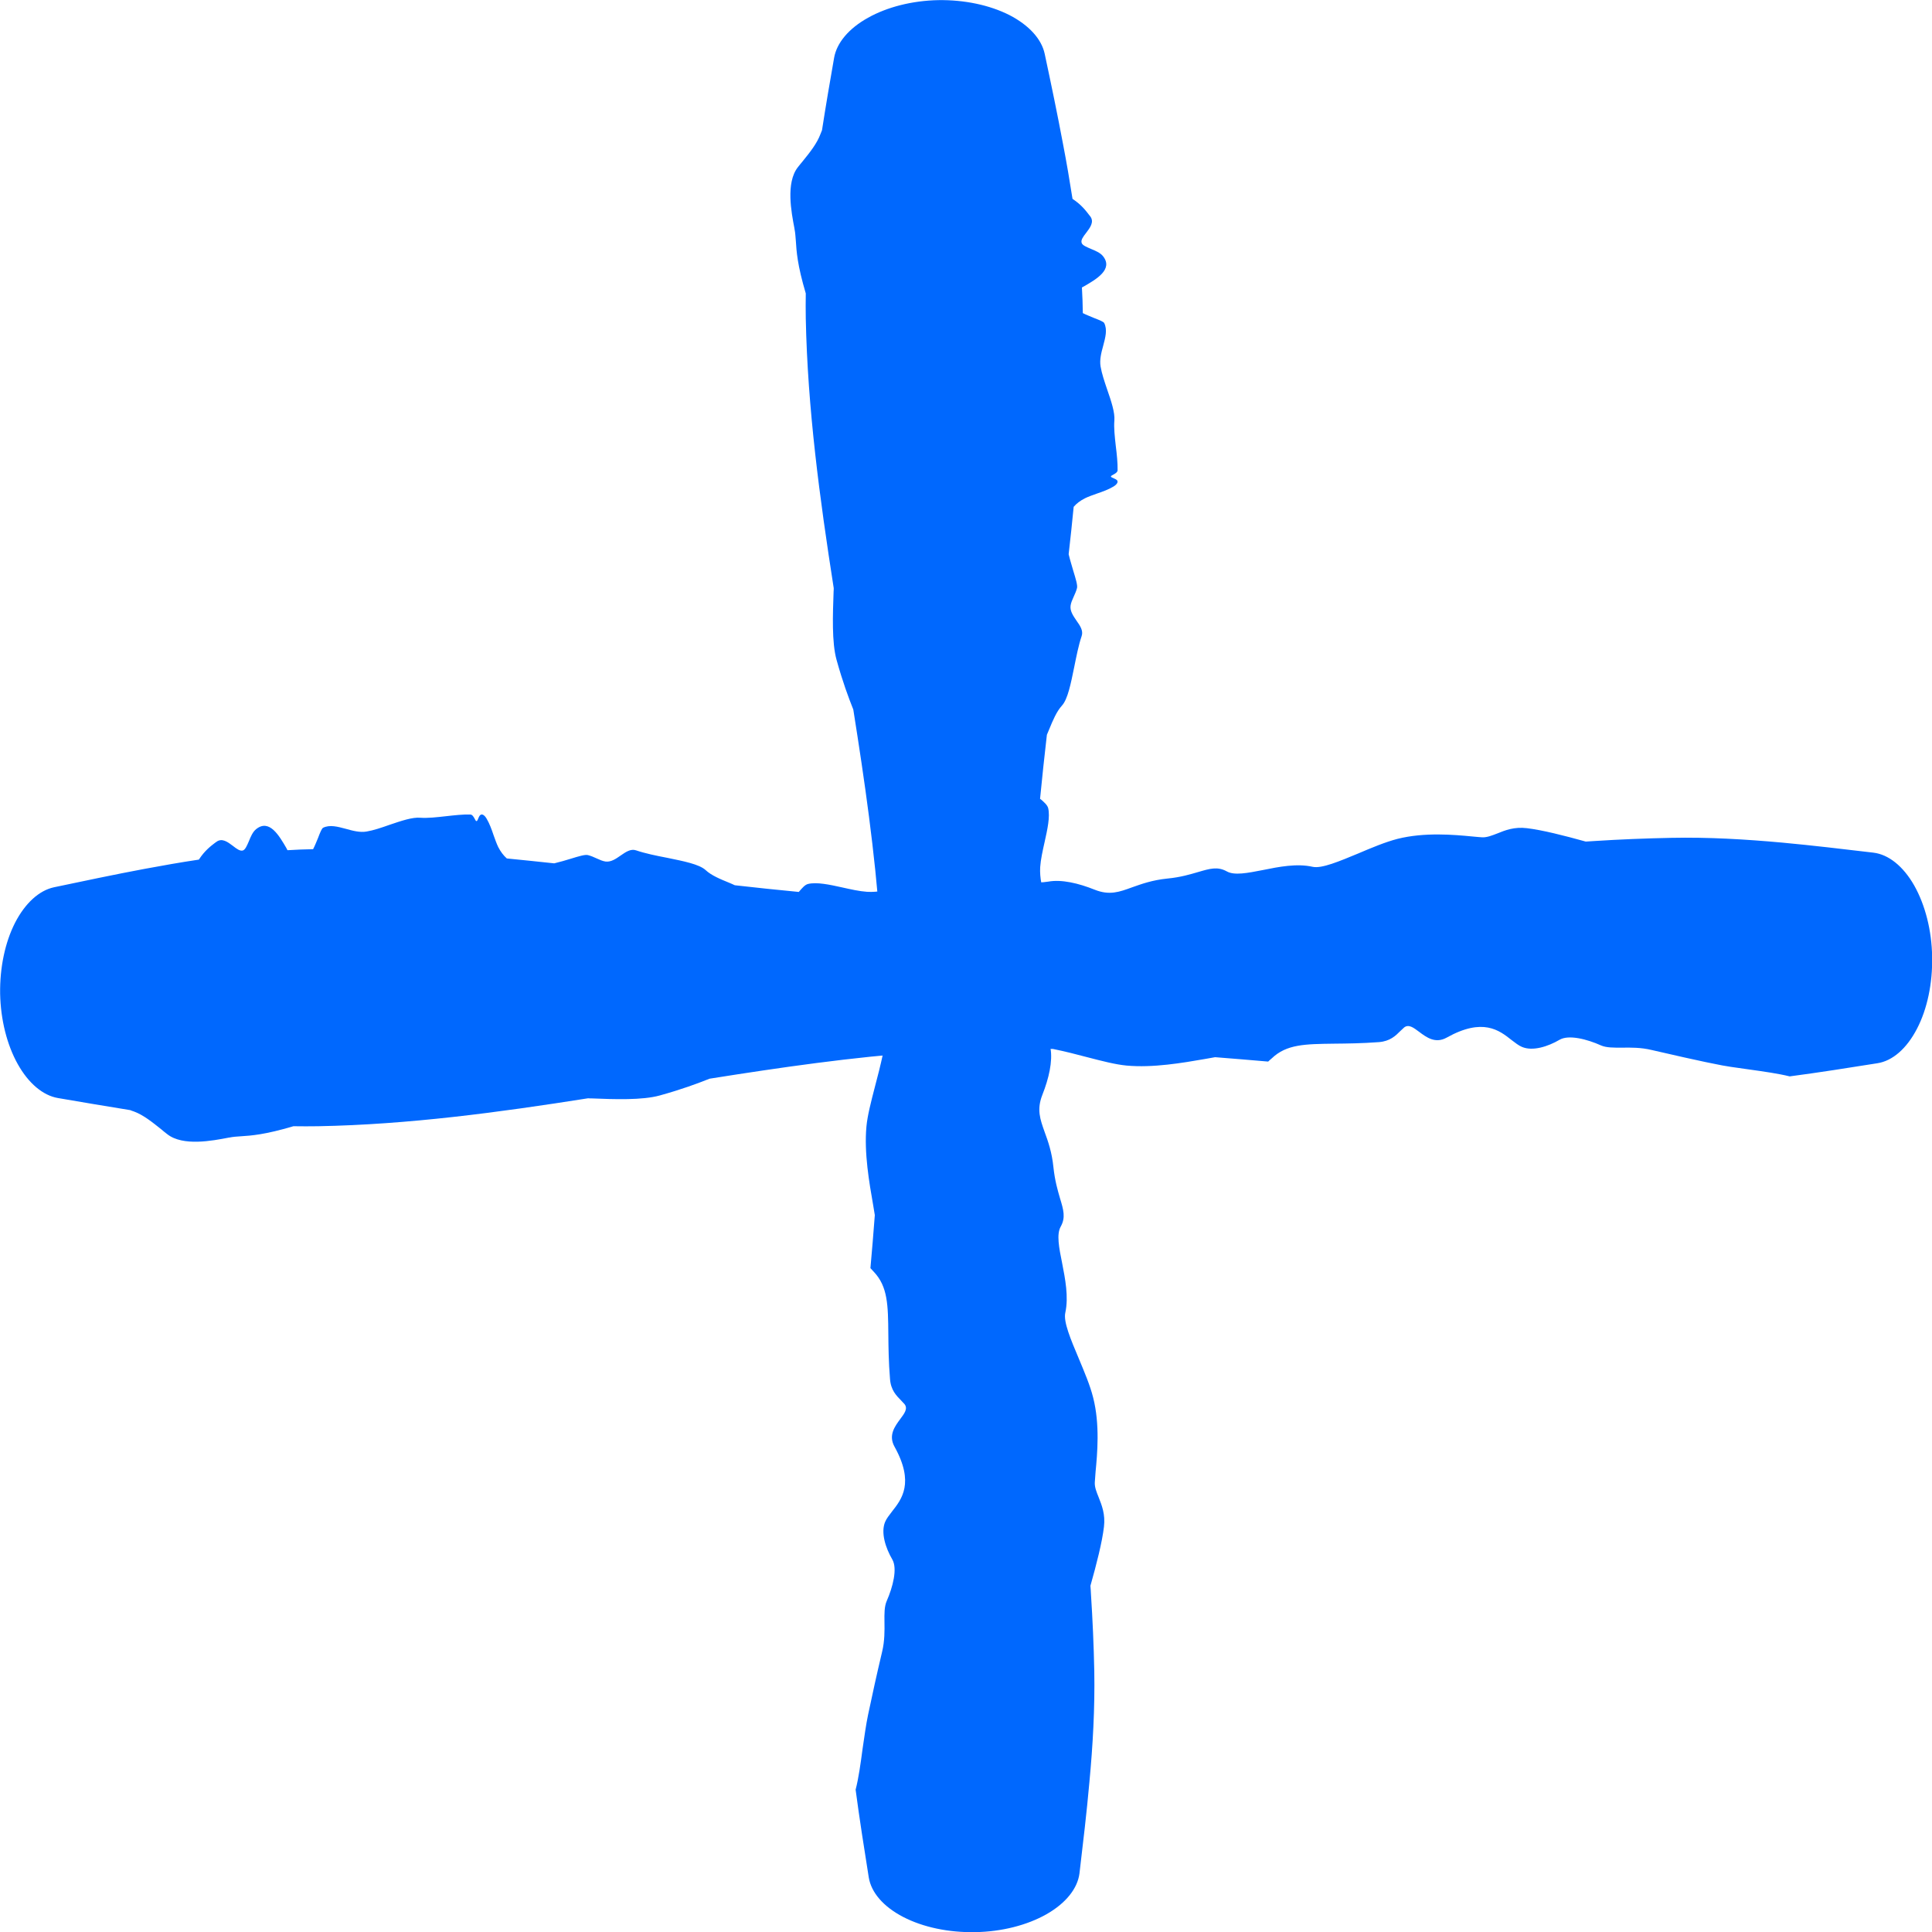
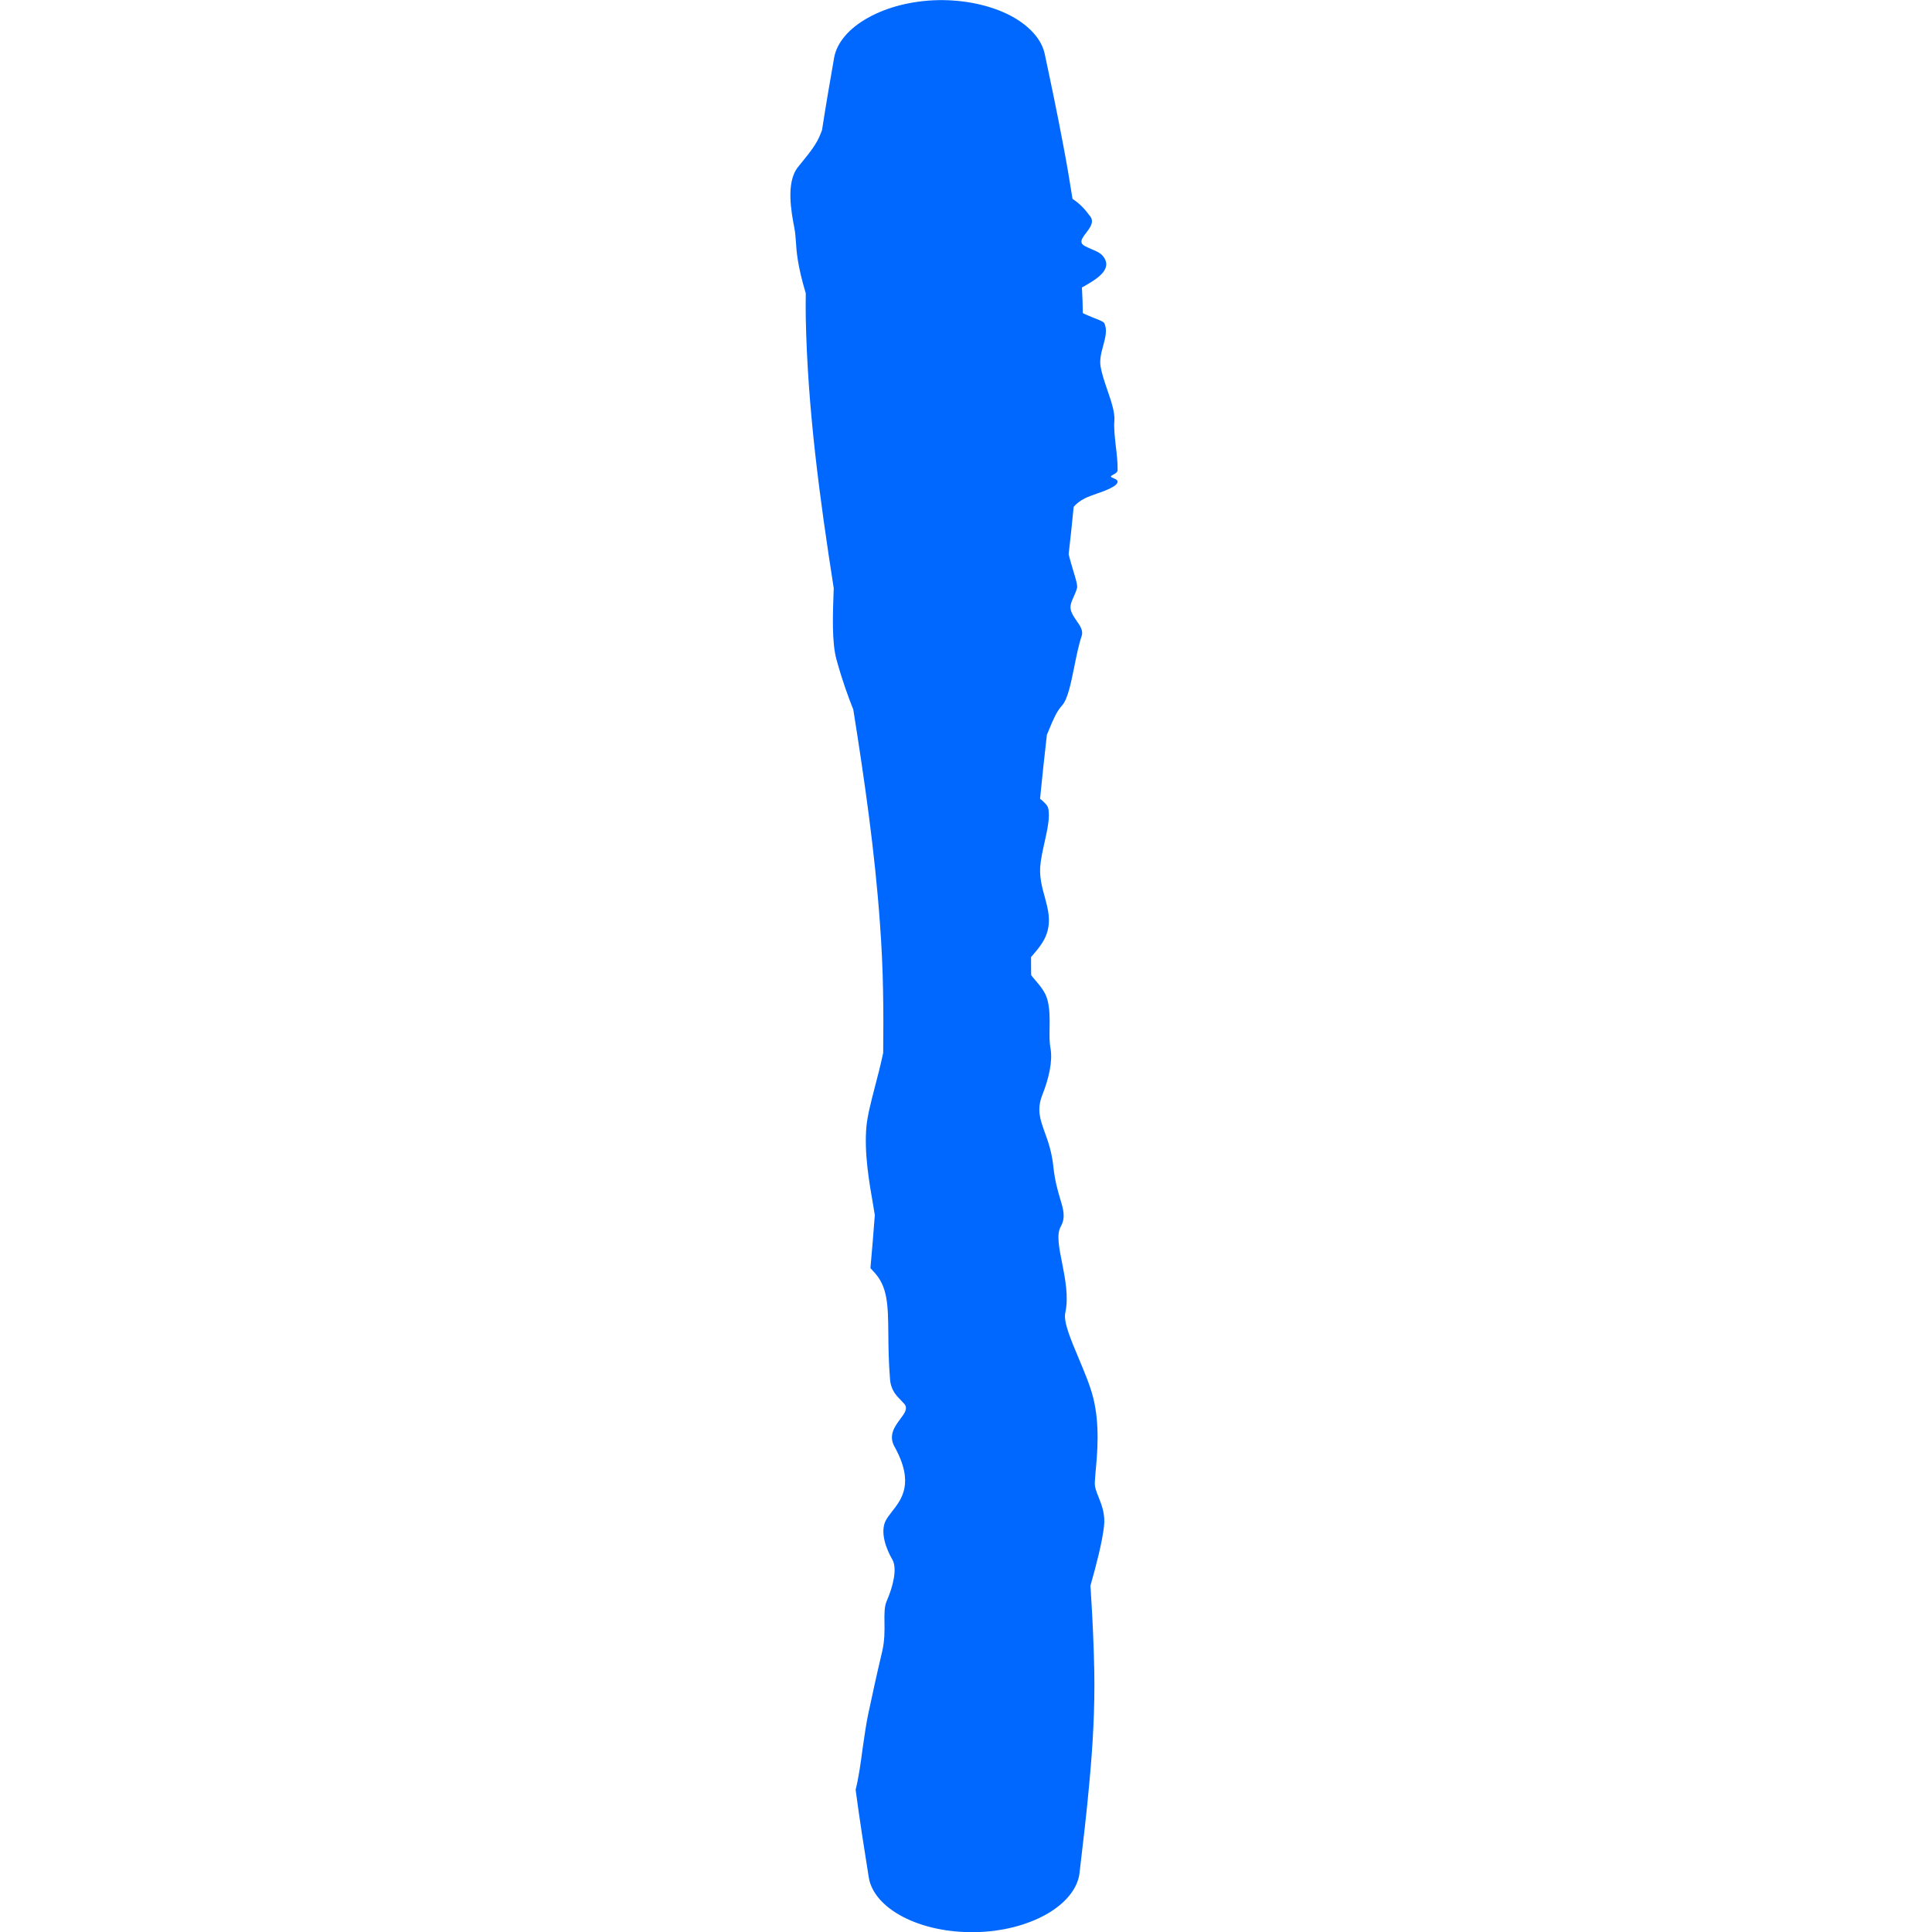
<svg xmlns="http://www.w3.org/2000/svg" width="15" height="15" viewBox="0 0 15 15" fill="none">
-   <path d="M1.299 8.806C1.42 8.901 1.648 8.857 1.773 8.833C1.775 8.832 1.778 8.832 1.78 8.832C1.81 8.826 1.838 8.824 1.871 8.822C1.95 8.817 2.056 8.81 2.278 8.744C2.342 8.745 2.407 8.745 2.472 8.744C3.171 8.731 3.869 8.637 4.566 8.527C4.575 8.528 4.584 8.528 4.593 8.528C4.769 8.535 4.987 8.543 5.123 8.505C5.296 8.457 5.413 8.413 5.509 8.375C6.063 8.287 6.617 8.207 7.172 8.168C7.346 8.156 7.52 8.148 7.694 8.144C7.854 8.141 8.015 8.141 8.175 8.144C8.269 8.163 8.358 8.186 8.441 8.208C8.557 8.238 8.661 8.265 8.746 8.273C8.951 8.292 9.183 8.252 9.355 8.222C9.383 8.217 9.41 8.212 9.434 8.208C9.572 8.219 9.709 8.23 9.846 8.242C9.855 8.234 9.864 8.225 9.874 8.217C9.989 8.107 10.132 8.106 10.359 8.103C10.457 8.102 10.572 8.101 10.706 8.091C10.793 8.084 10.836 8.041 10.872 8.005C10.883 7.995 10.893 7.985 10.902 7.977C10.937 7.95 10.974 7.978 11.018 8.011C11.075 8.054 11.144 8.105 11.232 8.056C11.513 7.899 11.64 7.999 11.736 8.075C11.765 8.097 11.79 8.117 11.816 8.128C11.9 8.164 12.019 8.125 12.108 8.073C12.179 8.031 12.322 8.068 12.431 8.117C12.473 8.135 12.528 8.134 12.593 8.134C12.661 8.133 12.739 8.132 12.823 8.152C13.035 8.201 13.148 8.226 13.238 8.245C13.264 8.25 13.288 8.255 13.312 8.26C13.388 8.277 13.482 8.29 13.578 8.303C13.691 8.319 13.807 8.335 13.895 8.357C14.123 8.327 14.349 8.291 14.576 8.255C14.693 8.237 14.803 8.142 14.883 7.988C14.963 7.835 15.005 7.635 15.001 7.429C14.998 7.223 14.947 7.026 14.862 6.875C14.776 6.724 14.662 6.634 14.545 6.62C14.309 6.592 14.073 6.564 13.837 6.542C13.55 6.516 13.262 6.499 12.976 6.505C12.775 6.509 12.574 6.517 12.374 6.53C12.353 6.531 12.333 6.533 12.312 6.534C12.143 6.487 11.973 6.444 11.855 6.43C11.757 6.418 11.686 6.446 11.625 6.471C11.583 6.487 11.546 6.502 11.509 6.501C11.488 6.5 11.461 6.497 11.427 6.494C11.291 6.481 11.06 6.46 10.85 6.513C10.757 6.537 10.649 6.582 10.546 6.626C10.399 6.687 10.262 6.745 10.192 6.73C10.069 6.702 9.928 6.73 9.805 6.755C9.687 6.778 9.583 6.799 9.524 6.765C9.453 6.726 9.393 6.744 9.304 6.77C9.242 6.788 9.167 6.811 9.064 6.821C8.945 6.833 8.861 6.864 8.79 6.889C8.689 6.926 8.614 6.953 8.5 6.908C8.373 6.857 8.241 6.826 8.138 6.845C8.091 6.853 8.037 6.852 7.981 6.852C7.907 6.85 7.828 6.849 7.758 6.87C7.699 6.886 7.651 6.927 7.609 6.963C7.596 6.975 7.583 6.985 7.571 6.995C7.524 6.995 7.477 6.995 7.43 6.995C7.423 6.989 7.415 6.982 7.406 6.975C7.364 6.939 7.311 6.894 7.248 6.873C7.146 6.839 7.059 6.863 6.966 6.889C6.894 6.909 6.819 6.929 6.732 6.924C6.673 6.92 6.606 6.905 6.539 6.89C6.44 6.868 6.342 6.847 6.274 6.863C6.249 6.869 6.228 6.895 6.206 6.92C6.206 6.92 6.206 6.92 6.206 6.92C6.205 6.922 6.203 6.924 6.202 6.925C6.036 6.909 5.871 6.892 5.705 6.873C5.691 6.866 5.676 6.86 5.662 6.854C5.591 6.825 5.523 6.797 5.478 6.755C5.429 6.71 5.307 6.686 5.18 6.66C5.096 6.644 5.009 6.626 4.938 6.602C4.897 6.588 4.858 6.615 4.819 6.642C4.782 6.668 4.744 6.694 4.702 6.689C4.68 6.686 4.657 6.676 4.633 6.665C4.611 6.655 4.589 6.645 4.565 6.639C4.543 6.633 4.494 6.648 4.432 6.667C4.393 6.679 4.349 6.692 4.303 6.703C4.181 6.69 4.058 6.677 3.935 6.665C3.909 6.642 3.887 6.613 3.868 6.576C3.855 6.549 3.844 6.517 3.832 6.484C3.817 6.439 3.8 6.393 3.778 6.356C3.761 6.327 3.741 6.316 3.728 6.329C3.722 6.334 3.717 6.345 3.713 6.355C3.709 6.366 3.704 6.376 3.699 6.375C3.695 6.375 3.691 6.368 3.686 6.358C3.678 6.343 3.667 6.324 3.652 6.324C3.593 6.322 3.527 6.33 3.463 6.337C3.391 6.345 3.321 6.353 3.265 6.349C3.202 6.343 3.113 6.374 3.024 6.404C2.962 6.426 2.9 6.447 2.846 6.456C2.794 6.465 2.739 6.45 2.685 6.435C2.621 6.418 2.56 6.401 2.508 6.427C2.498 6.433 2.485 6.464 2.47 6.504C2.458 6.532 2.446 6.564 2.431 6.593C2.365 6.594 2.298 6.597 2.232 6.601C2.23 6.596 2.227 6.592 2.225 6.588C2.225 6.588 2.225 6.588 2.225 6.587C2.168 6.489 2.091 6.354 1.988 6.438C1.962 6.459 1.946 6.497 1.932 6.532C1.917 6.566 1.905 6.596 1.886 6.603C1.864 6.61 1.837 6.59 1.809 6.568C1.768 6.537 1.723 6.503 1.679 6.537C1.676 6.539 1.673 6.541 1.669 6.544C1.638 6.568 1.59 6.603 1.544 6.674C1.403 6.695 1.262 6.72 1.122 6.746C0.887 6.79 0.652 6.84 0.418 6.889C0.304 6.914 0.196 7.011 0.117 7.164C0.039 7.317 -0.002 7.513 0.001 7.715C0.005 7.917 0.054 8.112 0.138 8.262C0.222 8.412 0.334 8.505 0.449 8.525C0.636 8.557 0.824 8.589 1.011 8.619C1.021 8.623 1.031 8.627 1.041 8.63C1.114 8.657 1.183 8.713 1.252 8.768C1.267 8.781 1.283 8.794 1.299 8.806Z" fill="#0068FE" />
  <path d="M6.194 1.299C6.1 1.42 6.144 1.648 6.168 1.773C6.168 1.775 6.168 1.778 6.169 1.78C6.175 1.81 6.176 1.838 6.179 1.871C6.184 1.95 6.19 2.056 6.256 2.278C6.255 2.342 6.255 2.407 6.256 2.472C6.27 3.171 6.364 3.869 6.473 4.566C6.473 4.575 6.473 4.584 6.472 4.593C6.466 4.769 6.457 4.987 6.495 5.123C6.543 5.296 6.587 5.413 6.625 5.509C6.713 6.063 6.793 6.617 6.832 7.172C6.845 7.346 6.853 7.52 6.856 7.694C6.859 7.854 6.859 8.015 6.857 8.175C6.837 8.269 6.814 8.358 6.792 8.441C6.762 8.557 6.735 8.661 6.727 8.746C6.708 8.951 6.749 9.183 6.779 9.355C6.784 9.383 6.788 9.41 6.792 9.434C6.782 9.572 6.77 9.709 6.758 9.846C6.767 9.855 6.775 9.864 6.784 9.874C6.893 9.989 6.895 10.132 6.897 10.359C6.898 10.457 6.899 10.572 6.91 10.706C6.916 10.793 6.96 10.836 6.995 10.872C7.005 10.883 7.015 10.893 7.023 10.902C7.05 10.937 7.022 10.974 6.989 11.018C6.947 11.075 6.896 11.144 6.945 11.232C7.101 11.513 7.001 11.64 6.925 11.736C6.903 11.765 6.883 11.79 6.872 11.816C6.837 11.9 6.876 12.019 6.928 12.108C6.969 12.179 6.932 12.322 6.884 12.431C6.866 12.473 6.866 12.528 6.867 12.593C6.868 12.661 6.869 12.739 6.849 12.823C6.799 13.035 6.775 13.148 6.756 13.238C6.75 13.264 6.745 13.288 6.74 13.312C6.724 13.388 6.711 13.482 6.697 13.578C6.682 13.691 6.666 13.807 6.643 13.895C6.673 14.123 6.709 14.349 6.745 14.576C6.764 14.693 6.858 14.803 7.012 14.883C7.166 14.963 7.365 15.005 7.571 15.001C7.777 14.998 7.975 14.947 8.125 14.862C8.276 14.776 8.366 14.662 8.381 14.545C8.409 14.309 8.437 14.073 8.458 13.837C8.485 13.55 8.501 13.262 8.496 12.976C8.492 12.775 8.483 12.574 8.47 12.374C8.469 12.353 8.468 12.333 8.466 12.312C8.514 12.143 8.557 11.973 8.571 11.855C8.583 11.757 8.554 11.686 8.53 11.625C8.513 11.583 8.498 11.546 8.5 11.509C8.501 11.488 8.503 11.461 8.506 11.427C8.519 11.291 8.541 11.06 8.487 10.85C8.464 10.757 8.418 10.649 8.375 10.546C8.313 10.399 8.255 10.262 8.271 10.192C8.298 10.069 8.27 9.928 8.246 9.805C8.222 9.687 8.202 9.583 8.235 9.524C8.275 9.453 8.257 9.393 8.23 9.304C8.212 9.242 8.19 9.167 8.179 9.064C8.167 8.945 8.137 8.861 8.111 8.79C8.075 8.689 8.048 8.614 8.093 8.5C8.143 8.373 8.174 8.241 8.156 8.138C8.147 8.091 8.148 8.037 8.149 7.981C8.15 7.907 8.151 7.828 8.131 7.758C8.114 7.699 8.073 7.651 8.037 7.609C8.026 7.596 8.015 7.583 8.006 7.571C8.005 7.524 8.005 7.477 8.005 7.43C8.012 7.423 8.019 7.415 8.026 7.406C8.062 7.364 8.106 7.311 8.127 7.248C8.161 7.146 8.137 7.059 8.112 6.966C8.092 6.894 8.071 6.819 8.076 6.732C8.08 6.673 8.095 6.606 8.11 6.539C8.132 6.44 8.154 6.342 8.138 6.274C8.131 6.249 8.106 6.228 8.081 6.206C8.08 6.206 8.08 6.206 8.08 6.206C8.078 6.205 8.077 6.203 8.075 6.202C8.091 6.036 8.109 5.871 8.128 5.705C8.134 5.691 8.14 5.676 8.146 5.662C8.175 5.591 8.204 5.523 8.245 5.478C8.29 5.429 8.314 5.307 8.34 5.18C8.357 5.096 8.374 5.009 8.398 4.938C8.412 4.897 8.386 4.858 8.358 4.819C8.333 4.782 8.306 4.744 8.312 4.702C8.315 4.68 8.325 4.657 8.336 4.633C8.346 4.611 8.356 4.589 8.362 4.565C8.367 4.543 8.352 4.494 8.333 4.432C8.322 4.393 8.308 4.349 8.297 4.303C8.311 4.181 8.324 4.058 8.336 3.935C8.358 3.909 8.387 3.887 8.425 3.868C8.451 3.855 8.484 3.844 8.517 3.832C8.561 3.817 8.608 3.8 8.644 3.778C8.673 3.761 8.684 3.741 8.672 3.728C8.666 3.722 8.655 3.717 8.646 3.713C8.635 3.709 8.625 3.704 8.625 3.699C8.625 3.695 8.633 3.691 8.642 3.686C8.657 3.678 8.676 3.667 8.677 3.652C8.678 3.593 8.671 3.527 8.663 3.463C8.655 3.391 8.647 3.321 8.652 3.265C8.657 3.202 8.627 3.113 8.596 3.024C8.575 2.962 8.554 2.9 8.545 2.846C8.536 2.794 8.55 2.739 8.565 2.685C8.582 2.621 8.599 2.56 8.573 2.508C8.568 2.498 8.536 2.485 8.497 2.47C8.469 2.458 8.437 2.446 8.407 2.431C8.406 2.365 8.404 2.298 8.4 2.232C8.404 2.23 8.408 2.227 8.413 2.225C8.413 2.225 8.413 2.225 8.413 2.225C8.512 2.168 8.646 2.091 8.563 1.988C8.542 1.962 8.503 1.946 8.469 1.932C8.435 1.917 8.404 1.905 8.398 1.886C8.39 1.864 8.41 1.837 8.432 1.809C8.463 1.768 8.498 1.723 8.464 1.679C8.462 1.676 8.459 1.673 8.456 1.669C8.432 1.638 8.397 1.59 8.327 1.544C8.305 1.403 8.281 1.262 8.254 1.122C8.21 0.887 8.161 0.652 8.111 0.418C8.087 0.304 7.99 0.196 7.837 0.117C7.683 0.039 7.487 -0.002 7.285 0.001C7.083 0.005 6.889 0.054 6.739 0.138C6.588 0.222 6.496 0.334 6.476 0.449C6.443 0.636 6.411 0.824 6.382 1.011C6.378 1.021 6.374 1.031 6.37 1.041C6.343 1.114 6.288 1.183 6.232 1.252C6.219 1.267 6.207 1.283 6.194 1.299Z" fill="#0068FE" />
</svg>